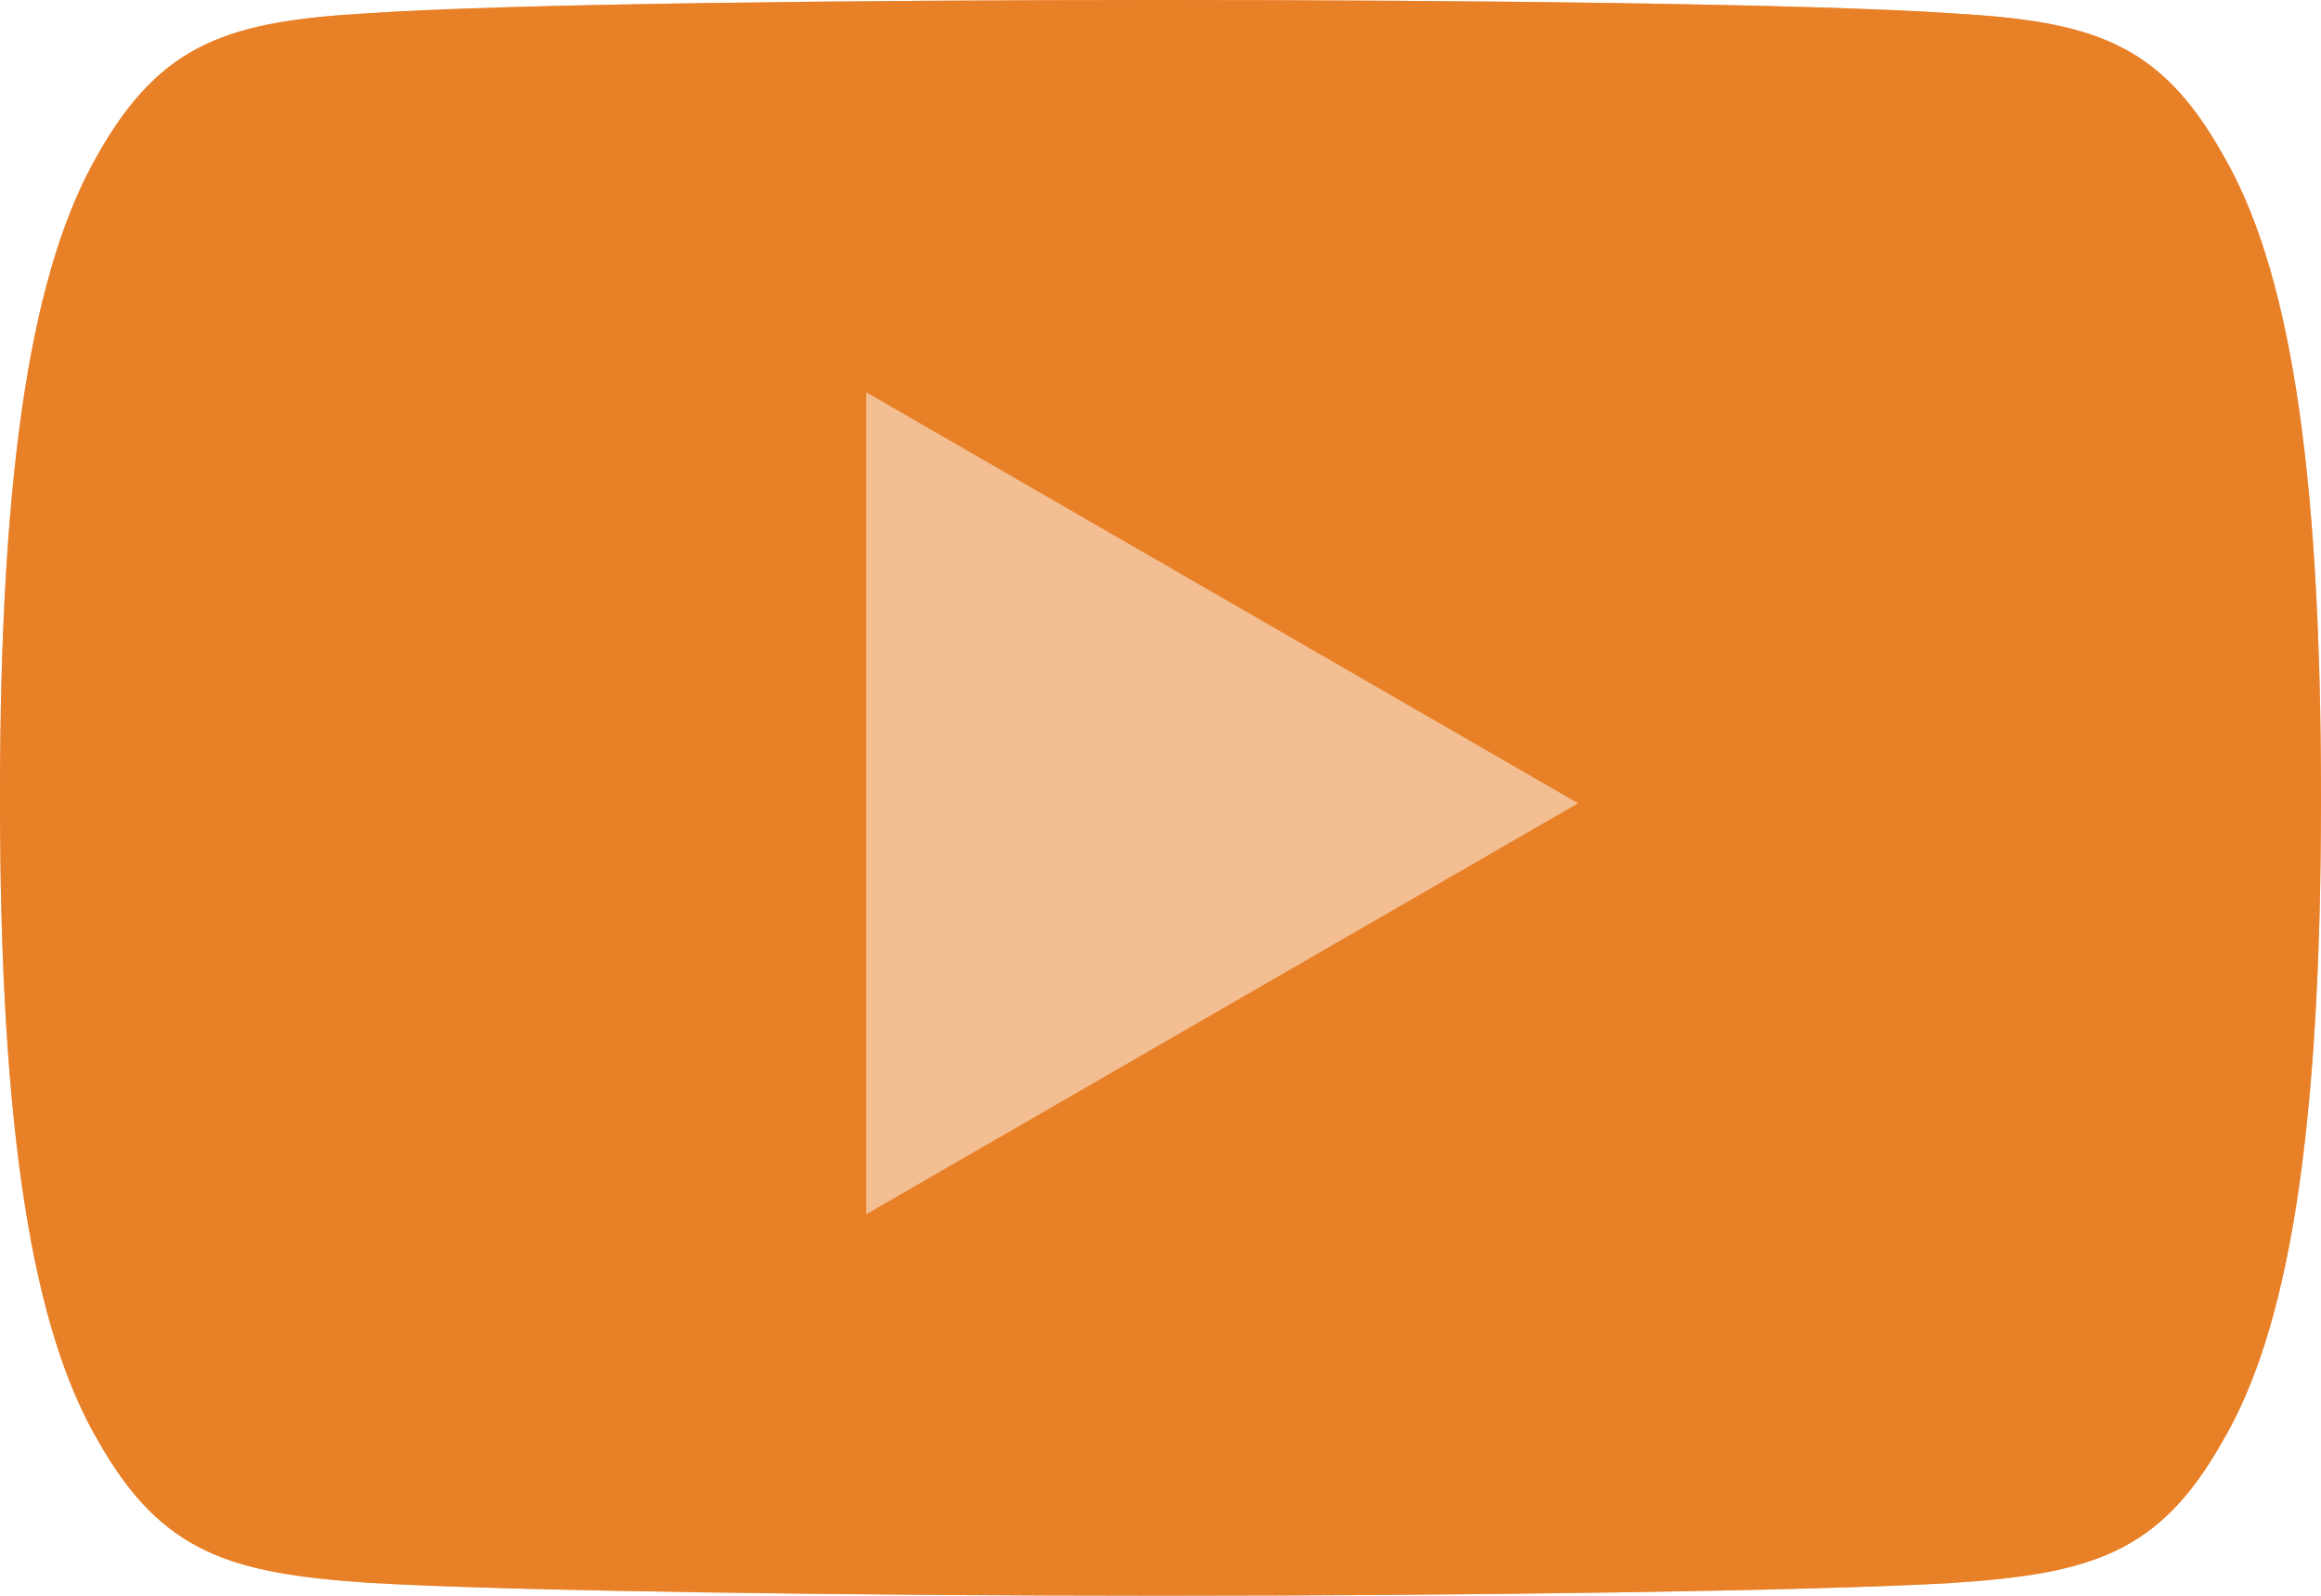
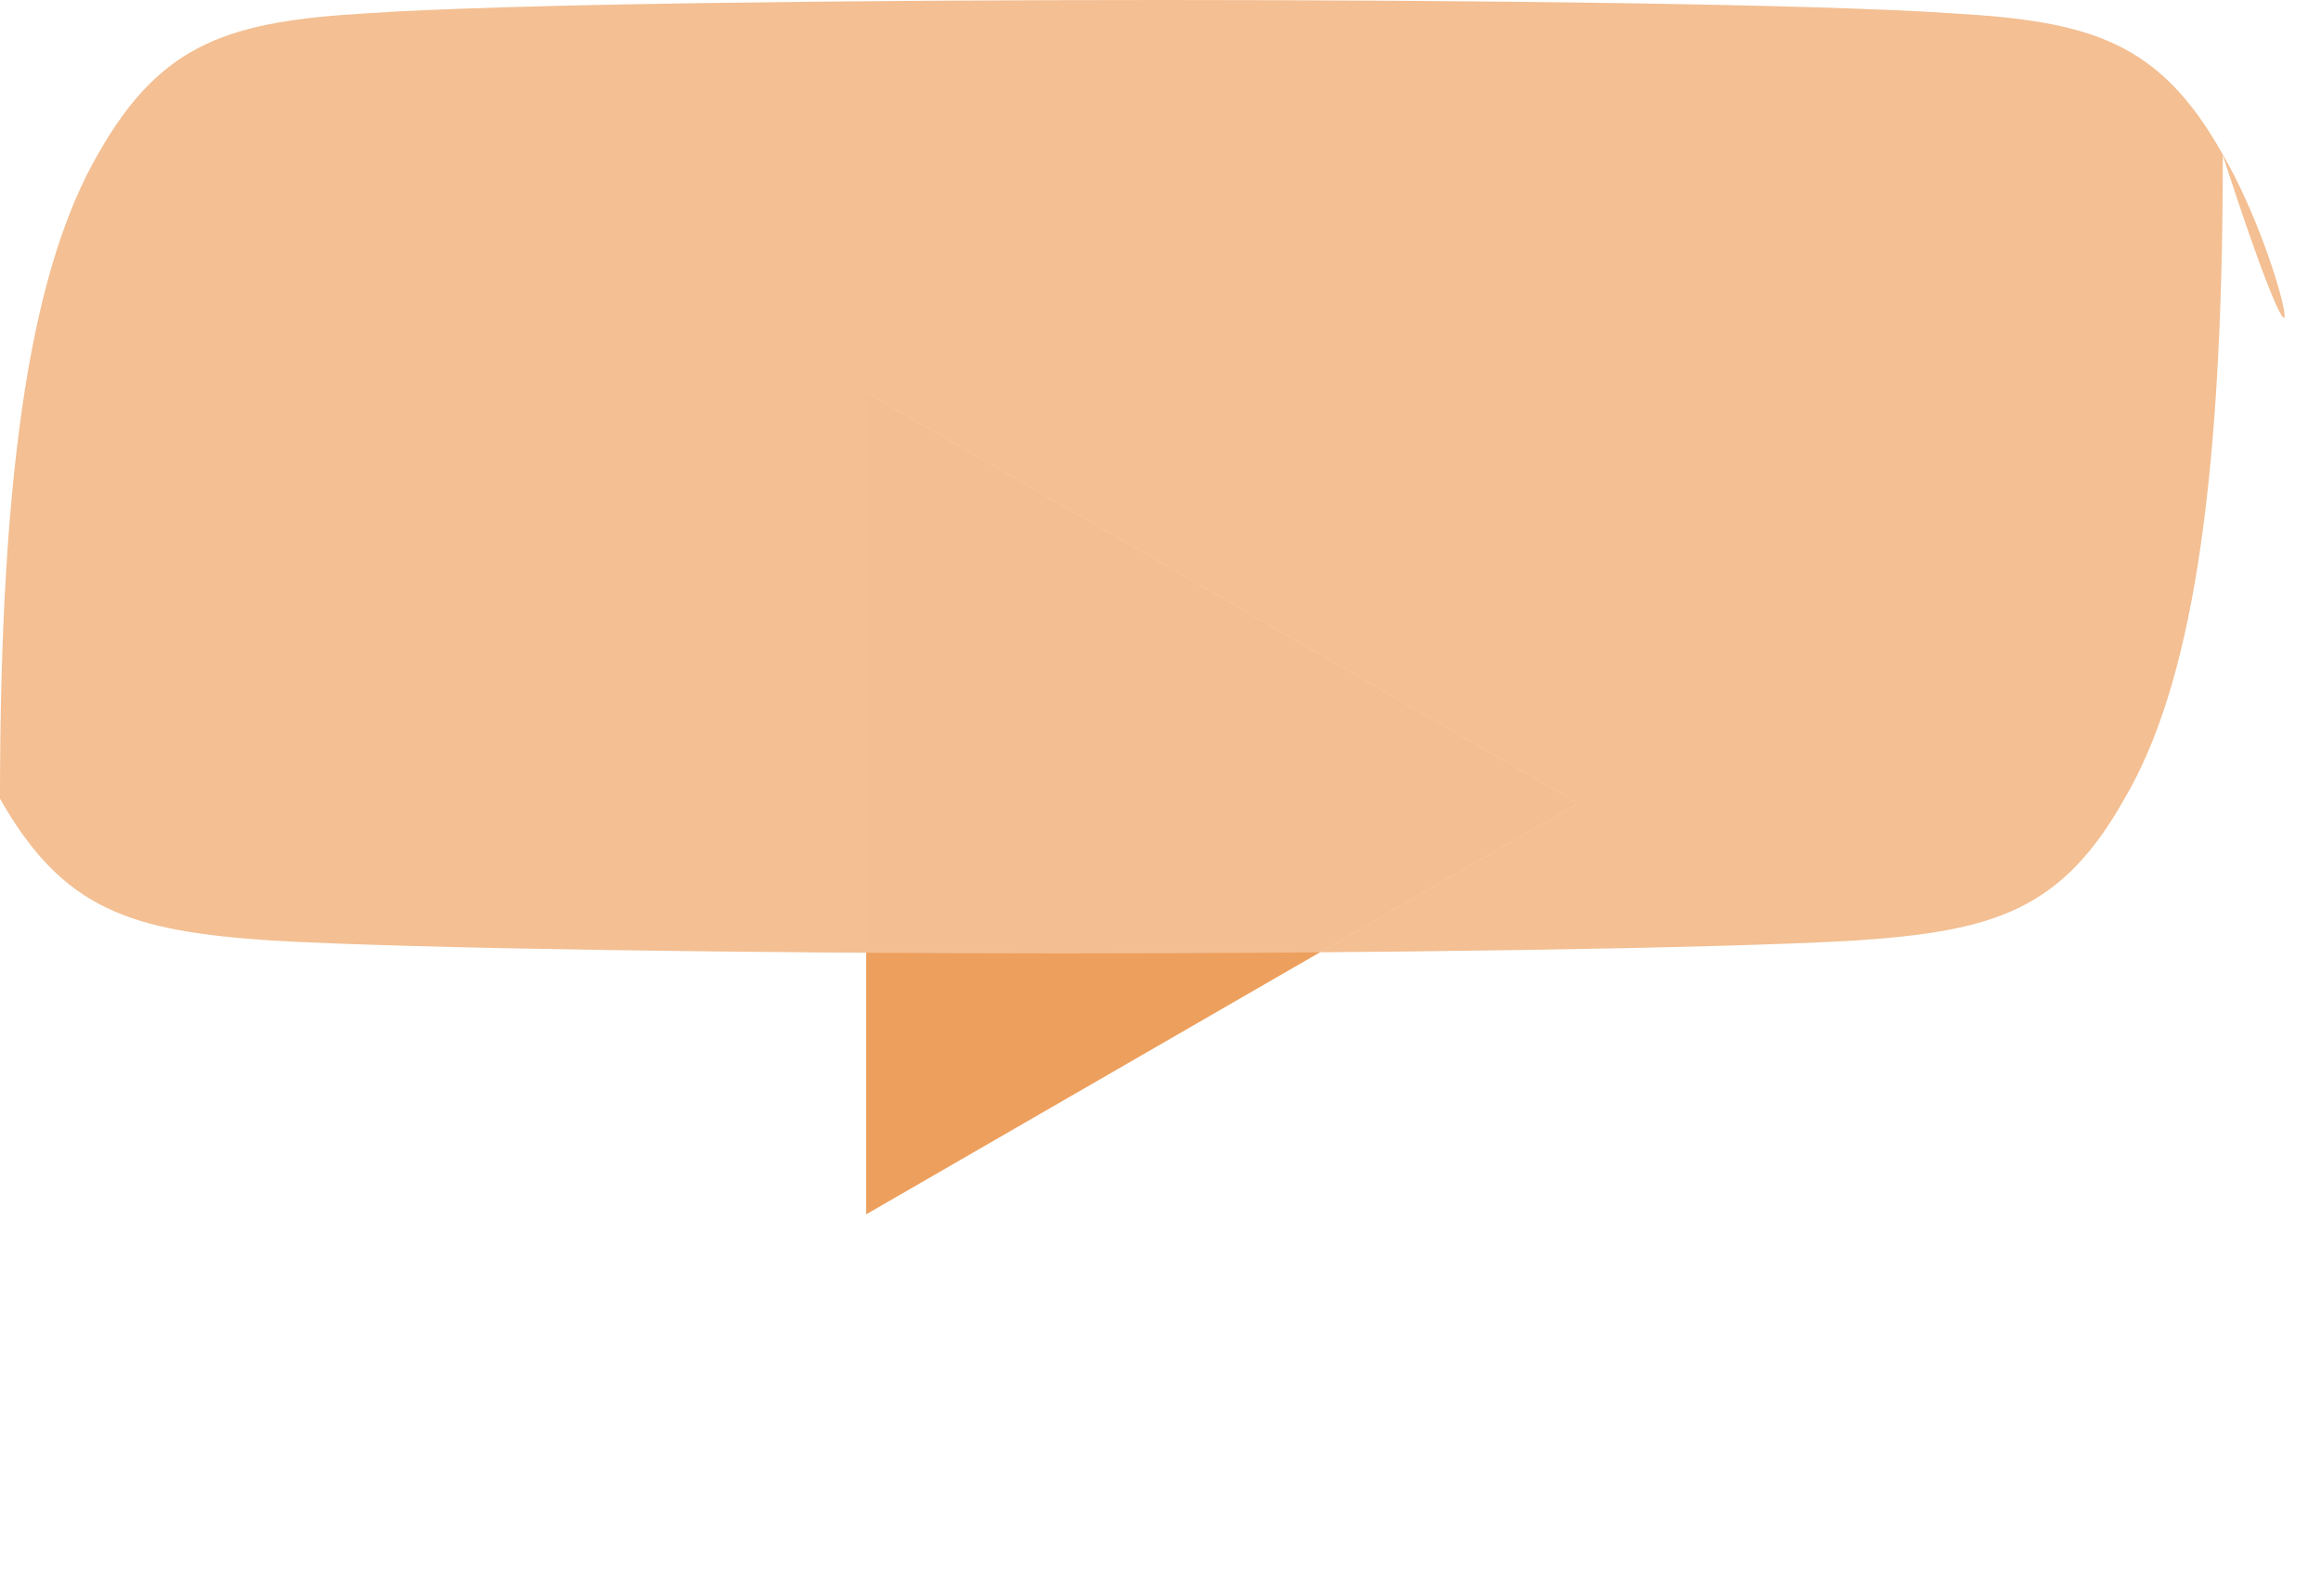
<svg xmlns="http://www.w3.org/2000/svg" version="1.1" id="Layer_1" x="0px" y="0px" width="48.643px" height="33.44px" viewBox="0 0 48.643 33.44" enable-background="new 0 0 48.643 33.44" xml:space="preserve">
  <polygon opacity="0.5" fill="#E88027" points="33.071,16.834 18.153,25.447 18.153,8.221 " />
  <g opacity="0.5">
-     <path fill="#E88027" d="M46.576,3.223c-1.319-2.35-2.752-2.778-5.667-2.944C37.996,0.08,30.673,0,24.327,0   C17.97,0,10.644,0.08,7.734,0.276C4.824,0.444,3.39,0.873,2.058,3.223C0.7,5.565,0,9.603,0,16.712v0.009v0.008v0.009   c0,7.076,0.7,11.144,2.058,13.462c1.332,2.349,2.764,2.773,5.673,2.971c2.913,0.172,10.239,0.271,16.596,0.271   c6.346,0,13.669-0.099,16.585-0.268c2.916-0.194,4.348-0.621,5.667-2.968c1.371-2.321,2.064-6.389,2.064-13.466v-0.016v-0.009   C48.643,9.603,47.95,5.565,46.576,3.223z M18.153,25.447V8.221l14.918,8.613L18.153,25.447z" />
+     <path fill="#E88027" d="M46.576,3.223c-1.319-2.35-2.752-2.778-5.667-2.944C37.996,0.08,30.673,0,24.327,0   C17.97,0,10.644,0.08,7.734,0.276C4.824,0.444,3.39,0.873,2.058,3.223C0.7,5.565,0,9.603,0,16.712v0.009v0.008v0.009   c1.332,2.349,2.764,2.773,5.673,2.971c2.913,0.172,10.239,0.271,16.596,0.271   c6.346,0,13.669-0.099,16.585-0.268c2.916-0.194,4.348-0.621,5.667-2.968c1.371-2.321,2.064-6.389,2.064-13.466v-0.016v-0.009   C48.643,9.603,47.95,5.565,46.576,3.223z M18.153,25.447V8.221l14.918,8.613L18.153,25.447z" />
  </g>
  <g>
-     <path fill="#E88027" d="M46.576,3.223c-1.319-2.35-2.752-2.778-5.667-2.944C37.996,0.08,30.673,0,24.327,0   C17.97,0,10.644,0.08,7.734,0.276C4.824,0.444,3.39,0.873,2.058,3.223C0.7,5.565,0,9.603,0,16.712v0.009v0.008v0.009   c0,7.076,0.7,11.144,2.058,13.462c1.332,2.349,2.764,2.773,5.673,2.971c2.913,0.172,10.239,0.271,16.596,0.271   c6.346,0,13.669-0.099,16.585-0.268c2.916-0.194,4.348-0.621,5.667-2.968c1.371-2.321,2.064-6.389,2.064-13.466v-0.016v-0.009   C48.643,9.603,47.95,5.565,46.576,3.223z M18.153,25.447V8.221l14.918,8.613L18.153,25.447z" />
-   </g>
+     </g>
</svg>